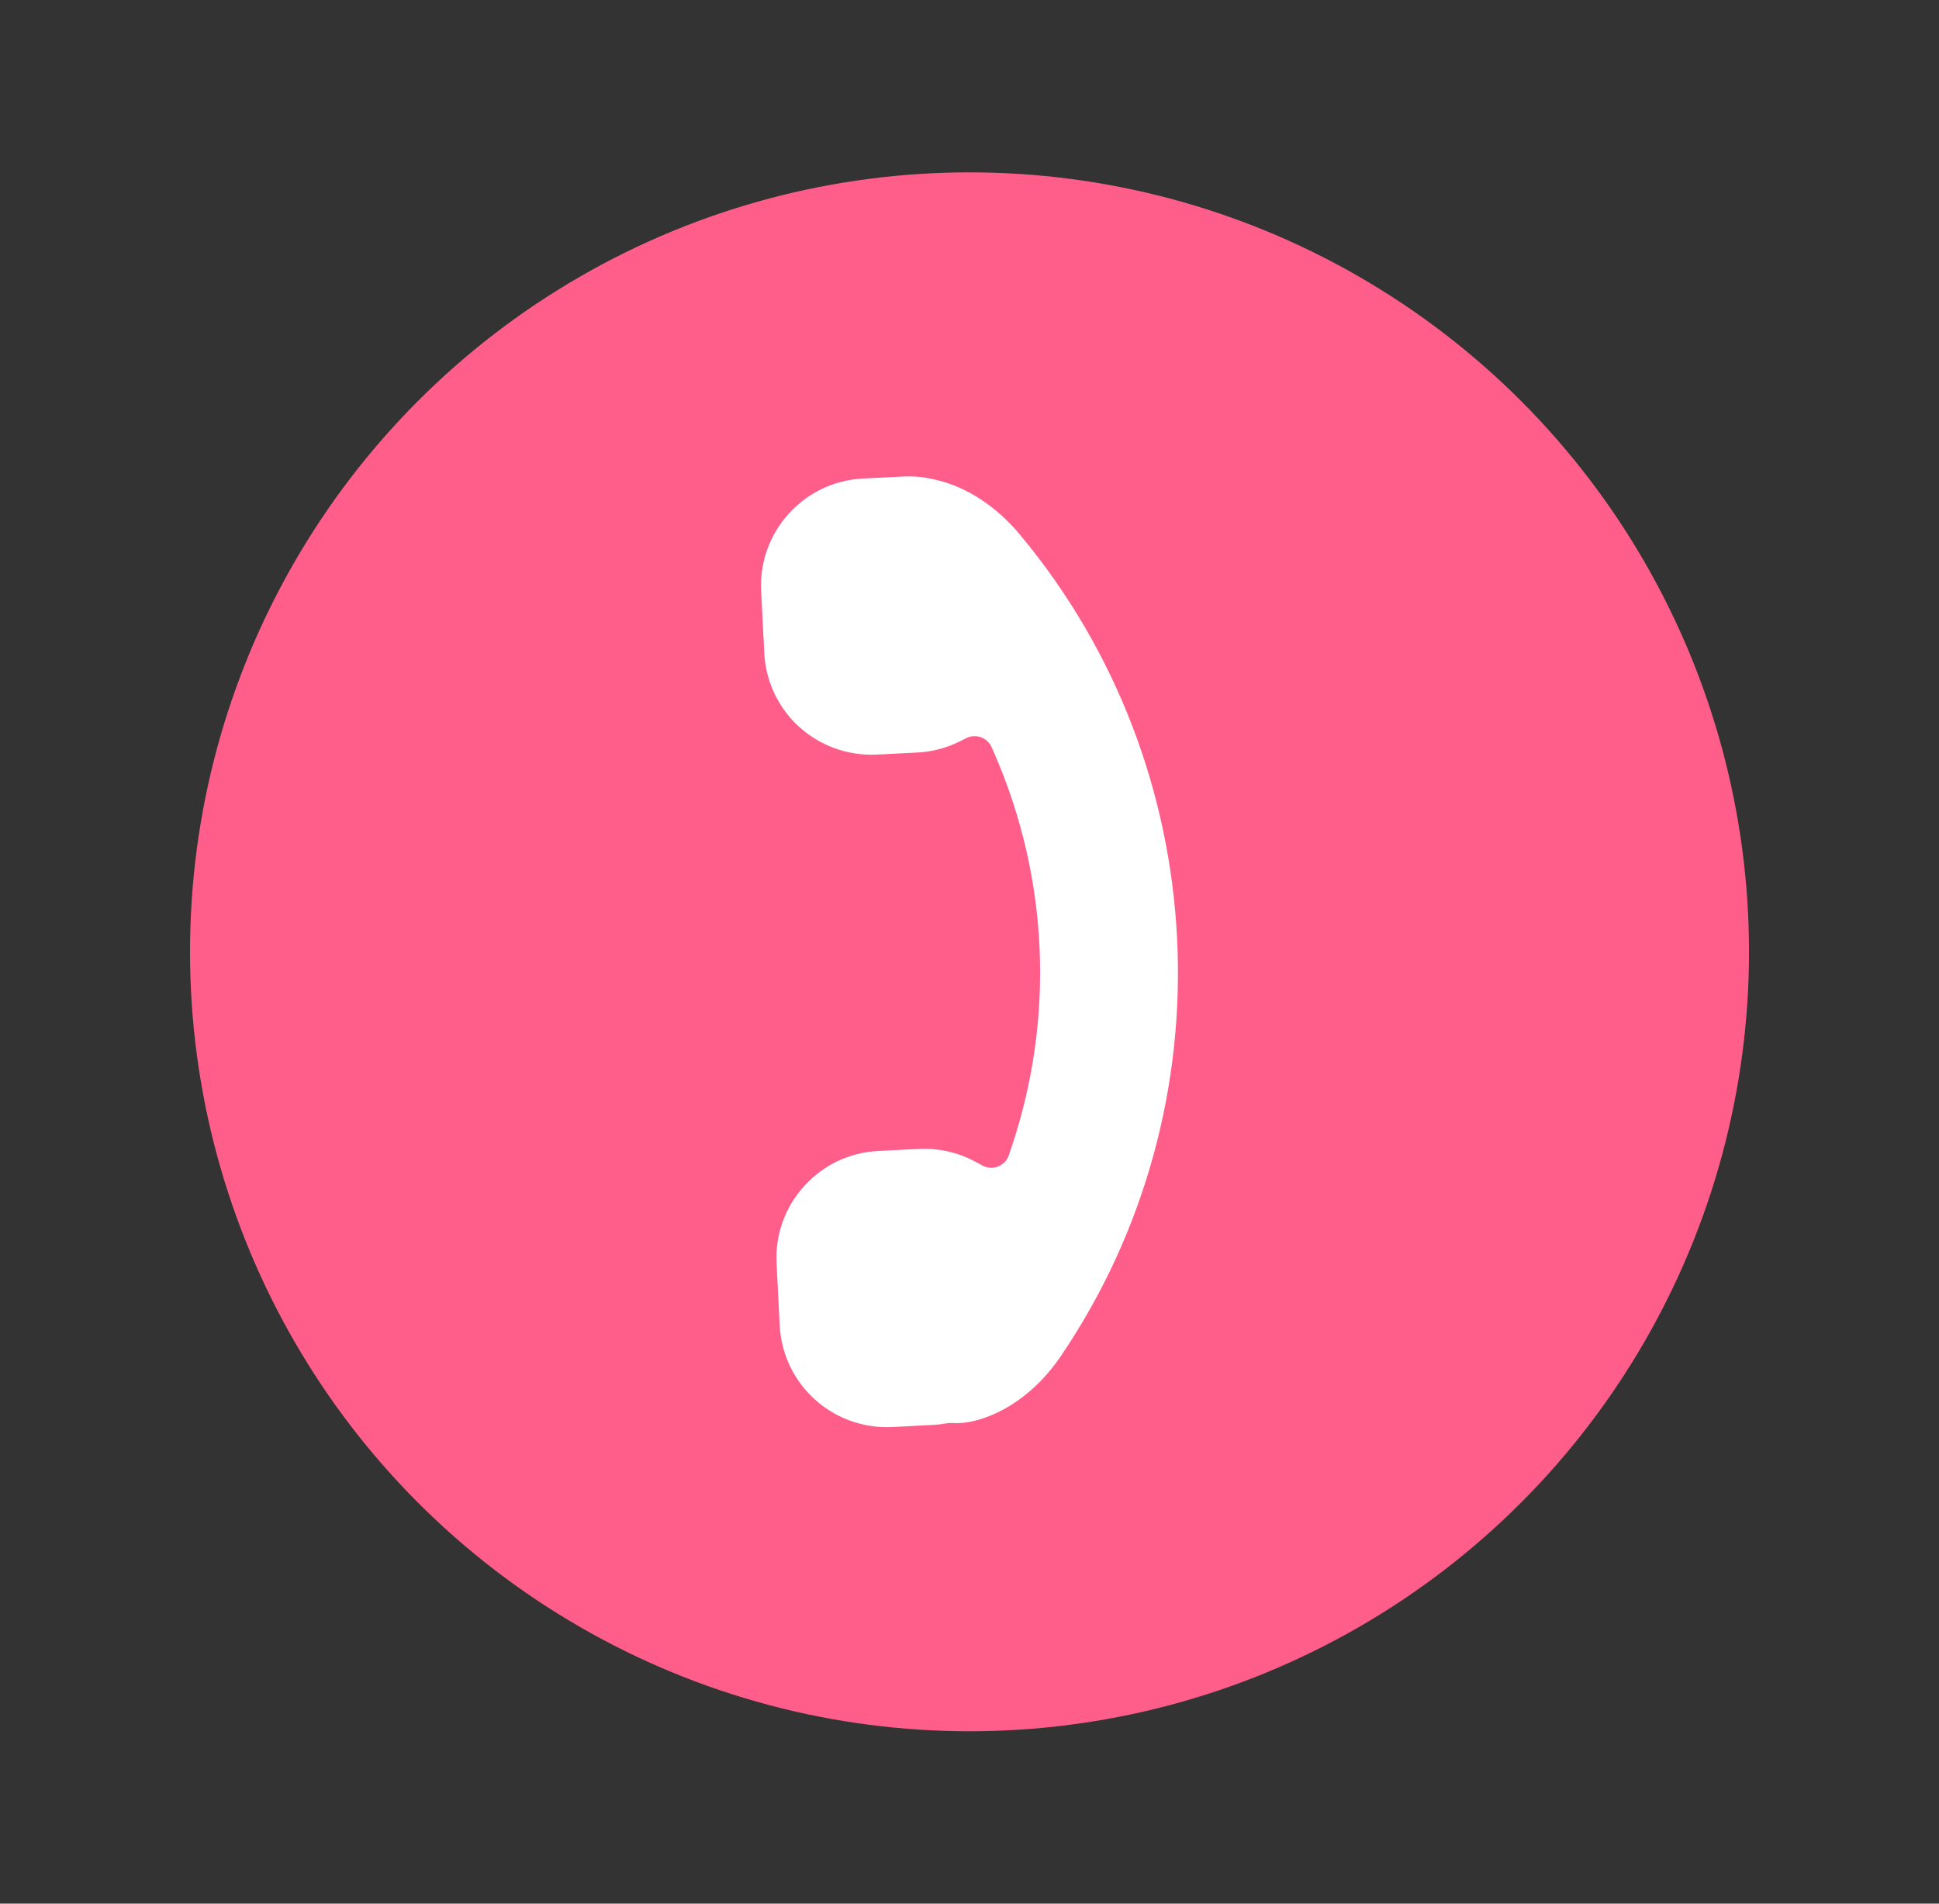
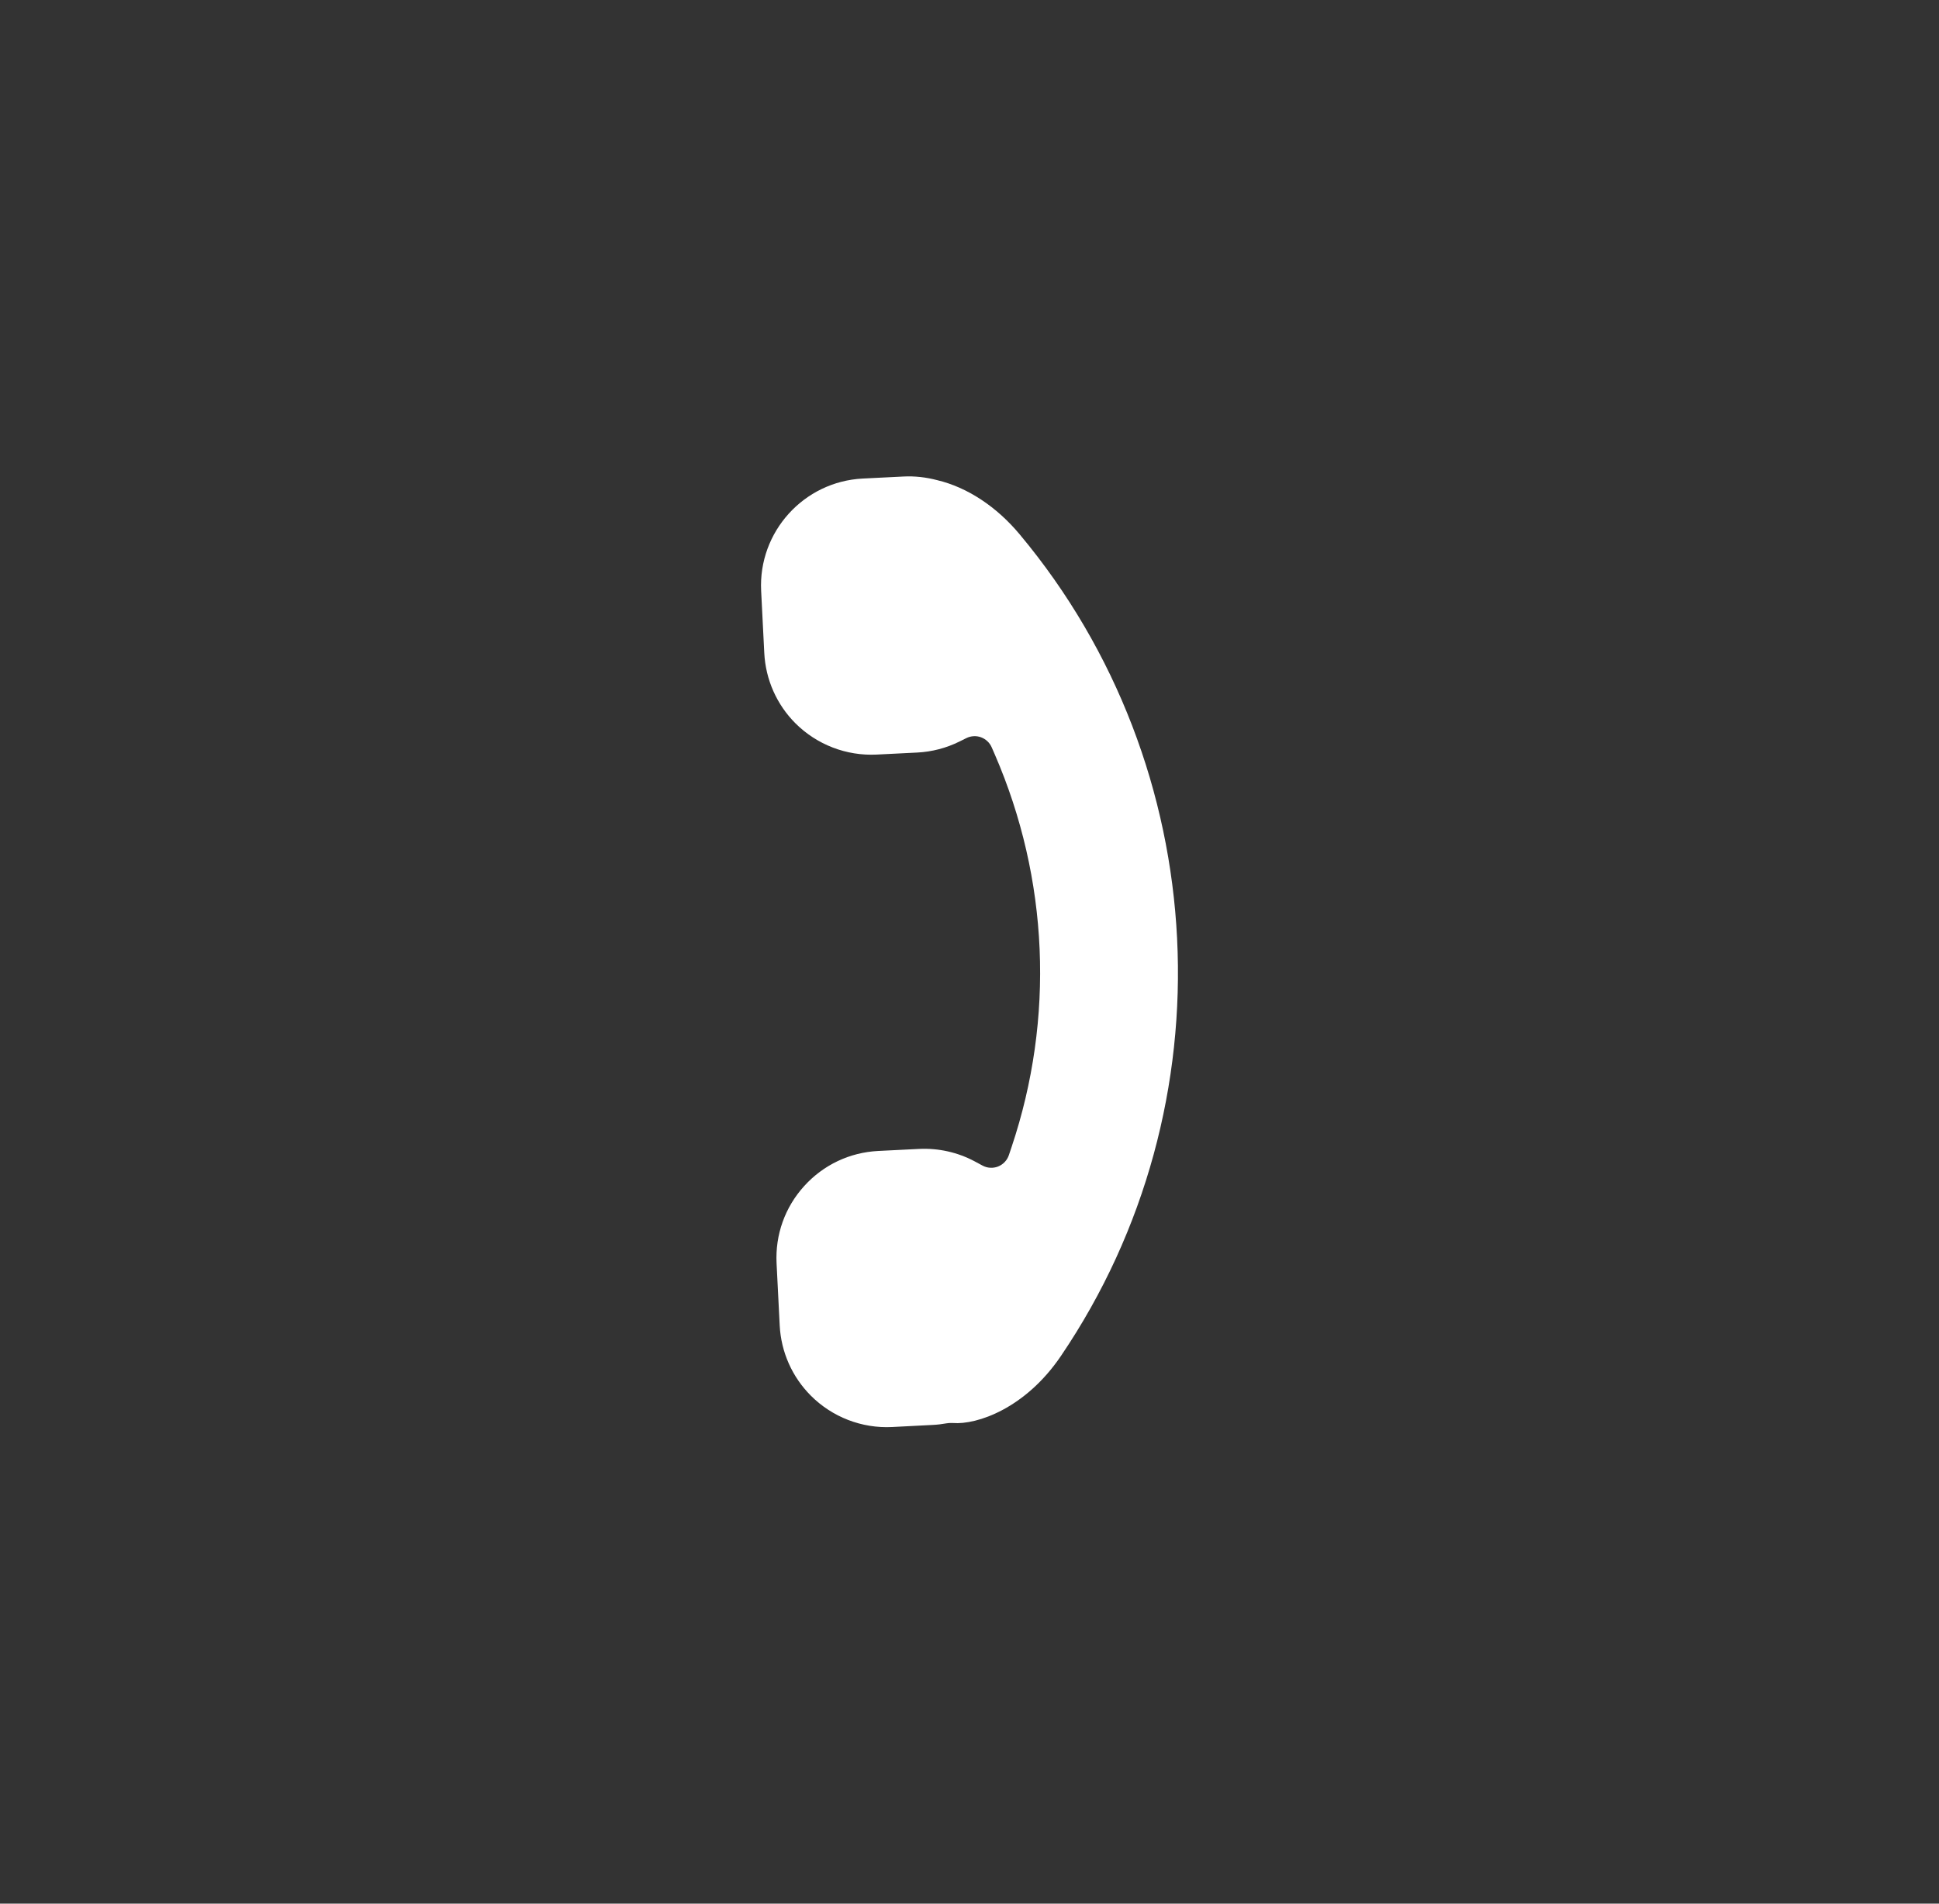
<svg xmlns="http://www.w3.org/2000/svg" version="1.1" id="Слой_1" x="0px" y="0px" viewBox="0 0 477.65 468.96" style="enable-background:new 0 0 477.65 468.96;" xml:space="preserve">
  <rect x="0" y="0" width="477.65" height="468.96" fill="#333333" stroke="none" />
  <style type="text/css"> .st0{fill:#E84E1B;} .st1{fill:#F8B133;} .st2{fill:#FFFFFF;stroke:#E84E1B;stroke-width:5.957;stroke-miterlimit:10;} .st3{fill:#FFFFFF;stroke:#E84E1B;stroke-width:3.878;stroke-miterlimit:10;} .st4{fill:#FFFFFF;stroke:#E84E1B;stroke-width:2.253;stroke-miterlimit:10;} .st5{fill:none;stroke:#E84E1B;stroke-width:10;stroke-miterlimit:10;} .st6{fill:none;stroke:#F8B133;stroke-width:10;stroke-miterlimit:10;} .st7{fill:none;stroke:#E84E1B;stroke-width:5.22;stroke-miterlimit:10;} .st8{fill:none;stroke:#E84E1B;stroke-width:3.398;stroke-miterlimit:10;} .st9{fill:none;stroke:#E84E1B;stroke-width:1.974;stroke-miterlimit:10;} .st10{fill:none;stroke:#E84E1B;stroke-width:5.957;stroke-miterlimit:10;} .st11{fill:none;stroke:#E84E1B;stroke-width:3.878;stroke-miterlimit:10;} .st12{fill:none;stroke:#E84E1B;stroke-width:2.253;stroke-miterlimit:10;} .st13{fill:none;stroke:#E84E1B;stroke-width:5;stroke-miterlimit:10;} .st14{fill:none;stroke:#E84E1B;stroke-width:4.041;stroke-miterlimit:10;} .st15{fill:none;stroke:#E84E1B;stroke-width:3.17;stroke-miterlimit:10;} .st16{fill:none;stroke:#E84E1B;stroke-width:2.448;stroke-miterlimit:10;} .st17{fill:#FFFFFF;} .st18{fill:none;stroke:#FFFFFF;stroke-width:4;stroke-linecap:round;stroke-linejoin:round;stroke-miterlimit:10;} .st19{fill:#FFFFFF;stroke:#FFFFFF;stroke-width:4;stroke-linecap:round;stroke-linejoin:round;stroke-miterlimit:10;} .st20{fill:#4C400F;stroke:#FFFFFF;stroke-width:4;stroke-linecap:round;stroke-linejoin:round;stroke-miterlimit:10;} .st21{fill:none;stroke:#FFFFFF;stroke-width:4;stroke-miterlimit:10;} .st22{fill:none;stroke:#E84E1B;stroke-linecap:round;stroke-linejoin:round;stroke-miterlimit:10;} .st23{fill:none;stroke:#E84E1B;stroke-width:3;stroke-linecap:round;stroke-linejoin:round;stroke-miterlimit:10;} .st24{fill:none;stroke:#FFFFFF;stroke-width:3.824;stroke-linecap:round;stroke-linejoin:round;stroke-miterlimit:10;} .st25{fill:none;stroke:#FFFFFF;stroke-width:8.941;stroke-linecap:round;stroke-linejoin:round;stroke-miterlimit:10;} .st26{fill:#B3B3B3;} .st27{fill-rule:evenodd;clip-rule:evenodd;fill:url(#SVGID_1_);} .st28{fill-rule:evenodd;clip-rule:evenodd;fill:#FFFFFF;} .st29{fill:url(#SVGID_00000083783122844408603790000000406888980783008444_);} .st30{fill:#B8DAEC;} .st31{fill:#88CDE3;} .st32{fill:#E7F7FC;} .st33{fill-rule:evenodd;clip-rule:evenodd;fill:#E84E1B;} .st34{fill-rule:evenodd;clip-rule:evenodd;fill:#F8B133;} .st35{fill-rule:evenodd;clip-rule:evenodd;fill:#F8B133;stroke:#FFFFFF;stroke-width:2;stroke-miterlimit:10;} .st36{fill:none;stroke:#E84E1B;stroke-width:7.5;stroke-miterlimit:10;} .st37{fill:#E84E1B;stroke:#FFFFFF;stroke-width:2;stroke-linecap:round;stroke-linejoin:round;stroke-miterlimit:10;} .st38{fill:#F8B133;stroke:#FFFFFF;stroke-width:2;stroke-linecap:round;stroke-linejoin:round;stroke-miterlimit:10;} .st39{fill-rule:evenodd;clip-rule:evenodd;fill:none;stroke:#E84E1B;stroke-miterlimit:10;} .st40{fill:none;stroke:#E84E1B;stroke-width:1.156;stroke-miterlimit:10;} .st41{fill:#F8B133;stroke:#FFFFFF;stroke-width:2.312;stroke-linecap:round;stroke-linejoin:round;stroke-miterlimit:10;} .st42{fill:#FF5E8A;} .st43{fill:#FF5E8A;stroke:#FFFFFF;stroke-width:4;stroke-linecap:round;stroke-linejoin:round;stroke-miterlimit:10;} .st44{fill-rule:evenodd;clip-rule:evenodd;fill:#FF5E8A;} .st45{fill:#1D1D1B;} .st46{fill:#F9F9F9;} .st47{fill:#003D86;} .st48{fill:none;stroke:#000000;stroke-width:7;stroke-linecap:round;stroke-linejoin:round;stroke-miterlimit:10;} .st49{fill:none;stroke:#FFFFFF;stroke-width:3;stroke-linecap:round;stroke-linejoin:round;stroke-miterlimit:10;} .st50{fill:none;stroke:#FFFFFF;stroke-width:7.014;stroke-linecap:round;stroke-linejoin:round;stroke-miterlimit:10;} .st51{fill:none;stroke:#000000;stroke-width:9.63;stroke-linecap:round;stroke-linejoin:round;stroke-miterlimit:10;} .st52{fill:#E84E1B;stroke:#000000;stroke-width:9.63;stroke-linecap:round;stroke-linejoin:round;stroke-miterlimit:10;} .st53{fill:none;stroke:#000000;stroke-width:9.63;stroke-miterlimit:10;} .st54{fill:#E84E1B;stroke:#000000;stroke-width:9.63;stroke-miterlimit:10;} .st55{fill:none;stroke:#000000;stroke-width:6.673;stroke-linecap:round;stroke-linejoin:round;stroke-miterlimit:10;} .st56{fill:none;stroke:#000000;stroke-width:10;stroke-miterlimit:10;} .st57{fill:none;stroke:#000000;stroke-width:10;stroke-linecap:round;stroke-miterlimit:10;} .st58{fill:#E84E1B;stroke:#000000;stroke-width:6.76;stroke-linecap:round;stroke-linejoin:round;stroke-miterlimit:10;} .st59{fill:none;stroke:#000000;stroke-width:10;stroke-linecap:round;stroke-linejoin:round;stroke-miterlimit:10;} </style>
  <g>
-     <circle class="st42" cx="238.83" cy="234.48" r="192.02" />
    <path id="XMLID_13_" class="st17" d="M219.74,351.55c-7.43,0.37-14.71-2.44-19.98-7.71c-4.63-4.63-7.36-10.78-7.69-17.33 l-0.77-15.29c-0.35-7.04,2.06-13.8,6.79-19.02c4.73-5.23,11.21-8.3,18.25-8.66l10.02-0.5c0,0,0,0,0,0 c4.81-0.24,9.58,0.83,13.79,3.09l1.88,1.01c1.18,0.64,2.59,0.72,3.84,0.23c1.25-0.5,2.22-1.52,2.65-2.79l0.68-2.03 c10.63-31.7,9.15-66.05-4.15-96.71l-0.76-1.74c-0.5-1.15-1.45-2.03-2.63-2.47c-1.18-0.43-2.48-0.35-3.6,0.2l-1.69,0.84 c-3.27,1.62-6.77,2.53-10.41,2.72l-10.02,0.5c-7.44,0.37-14.72-2.44-19.99-7.7c-4.62-4.62-7.35-10.78-7.68-17.33l-0.77-15.3 c-0.73-14.53,10.5-26.94,25.03-27.67l10.03-0.5c2.74-0.14,5.51,0.16,8.36,0.91c7.37,1.76,14.58,6.51,20.3,13.38 c47.88,57.31,52.05,140.51,10.15,202.33c-8.77,12.98-20.71,17.01-26.6,16.55c-0.19-0.02-0.39-0.02-0.58-0.01l-0.46,0.02 c-0.2,0.01-0.4,0.03-0.59,0.07c-1.11,0.2-2.25,0.34-3.37,0.39L219.74,351.55z" />
  </g>
</svg>